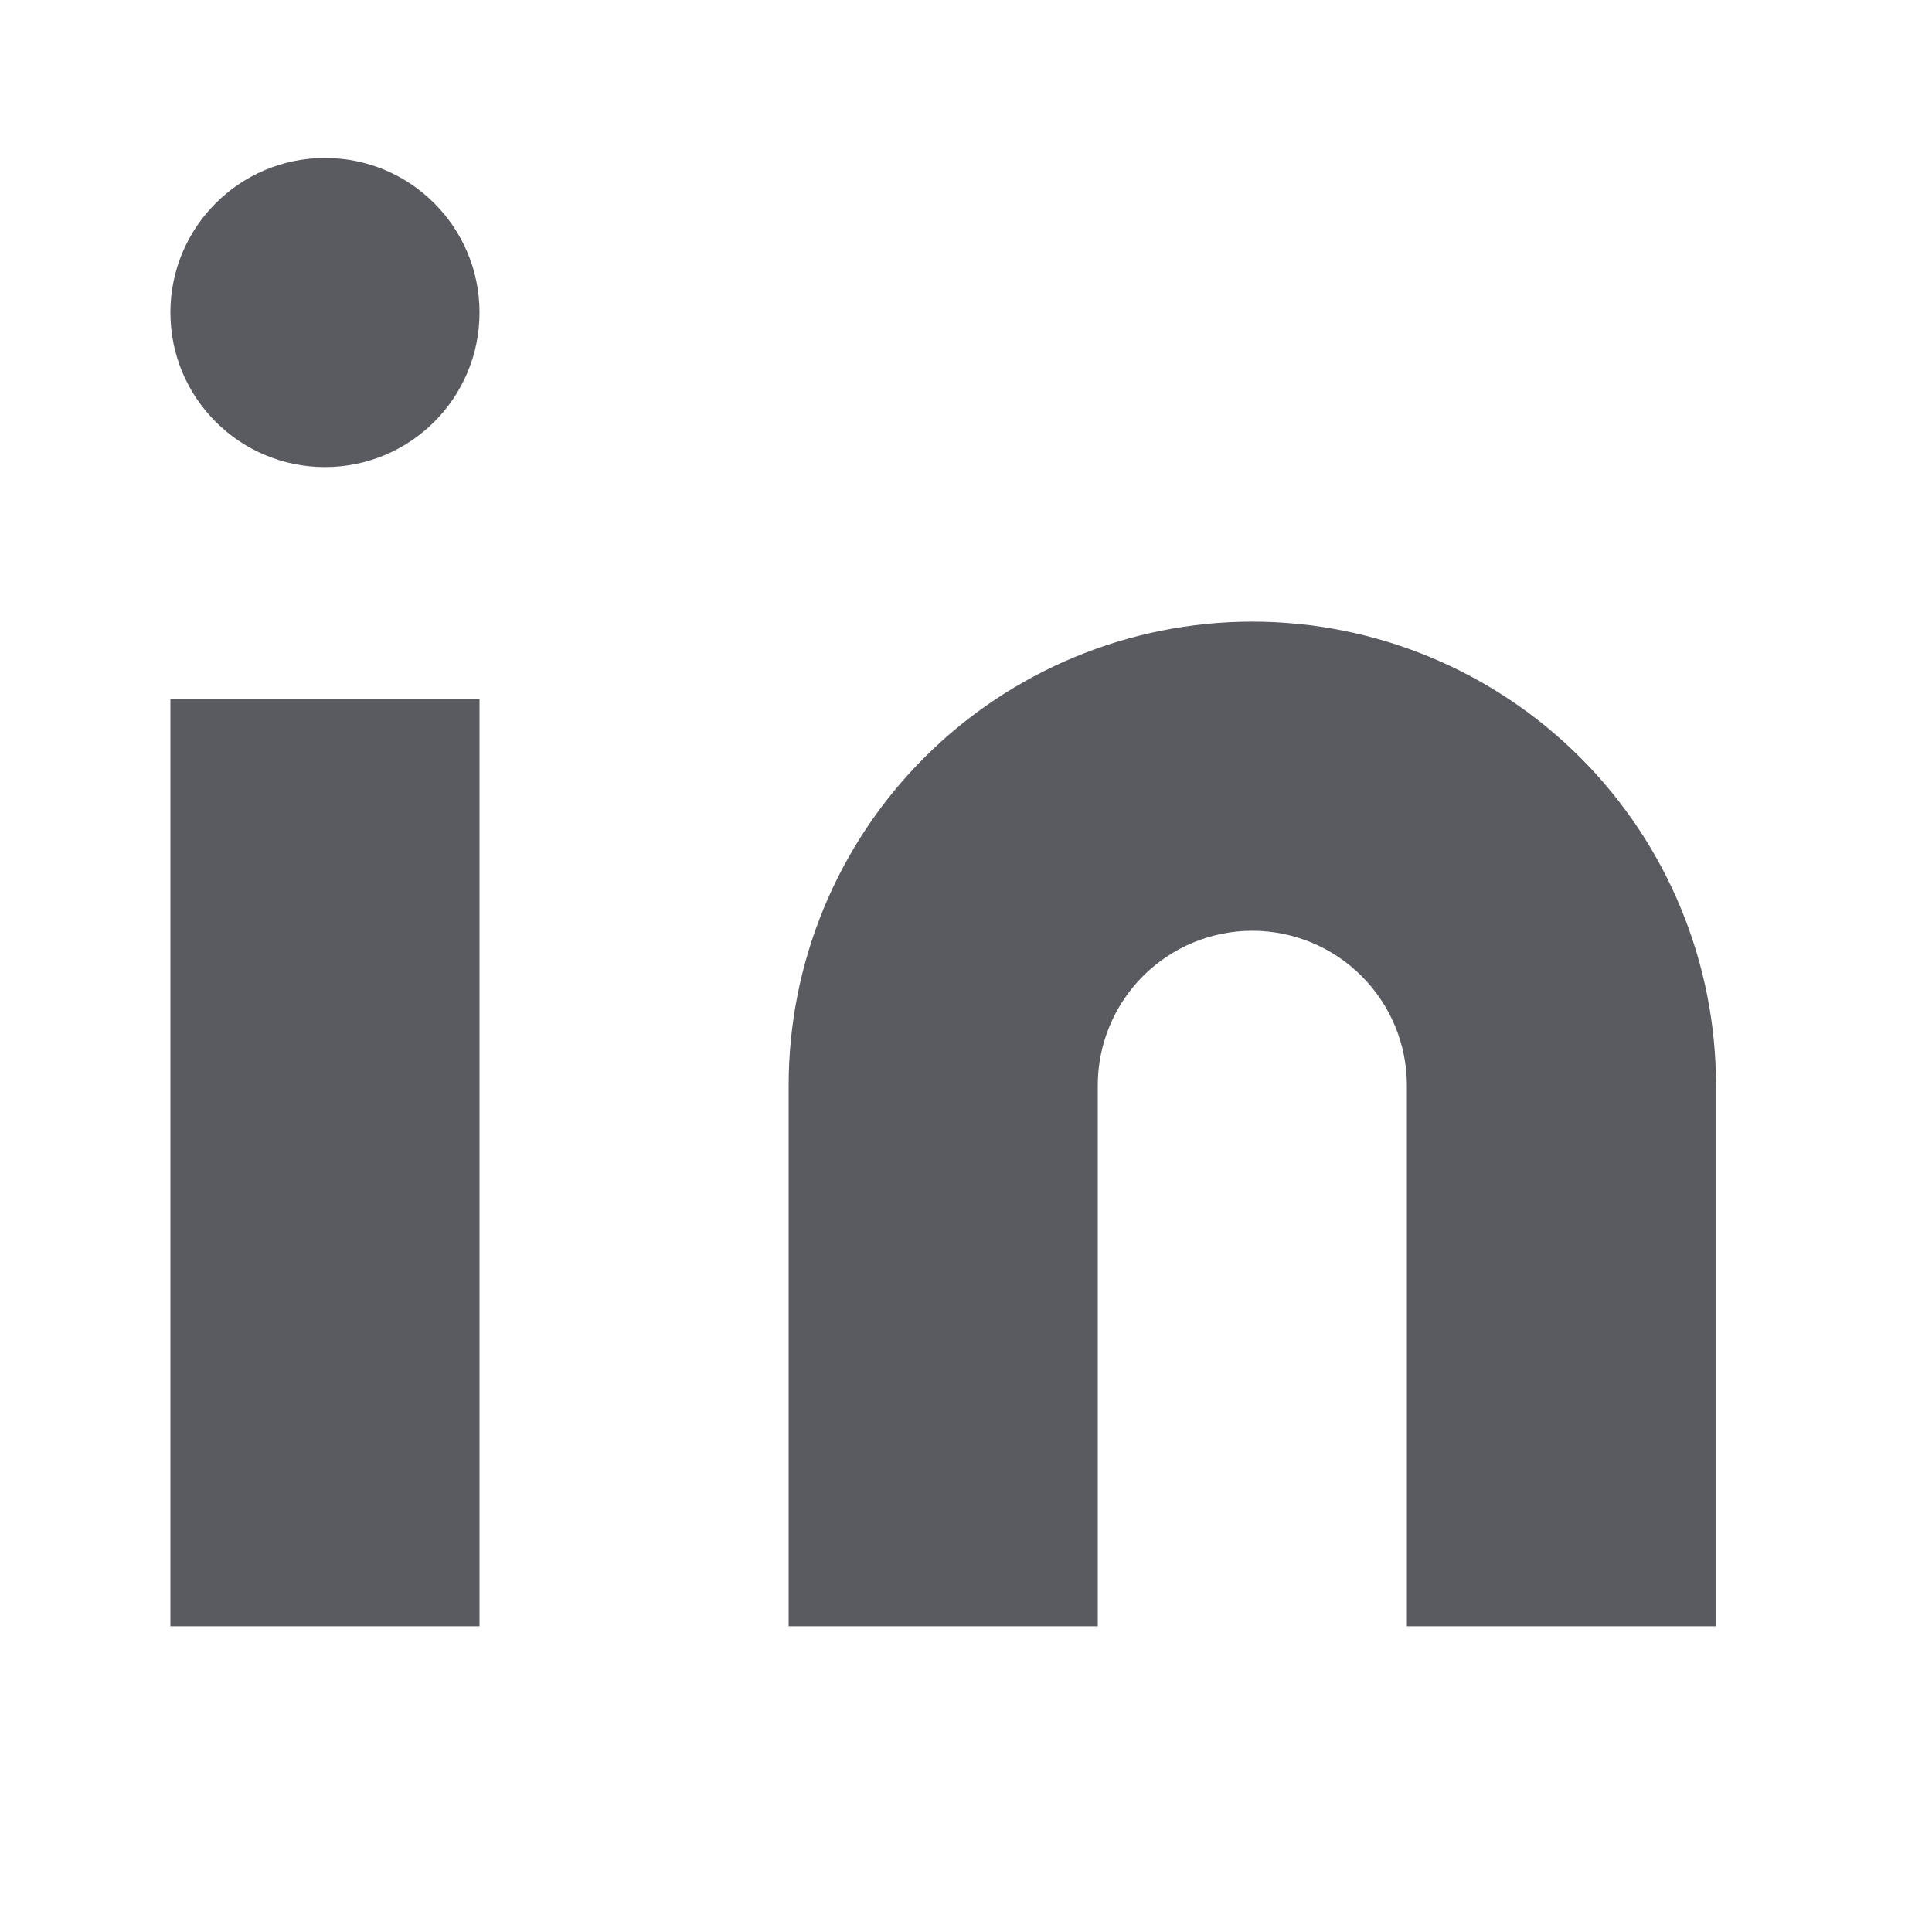
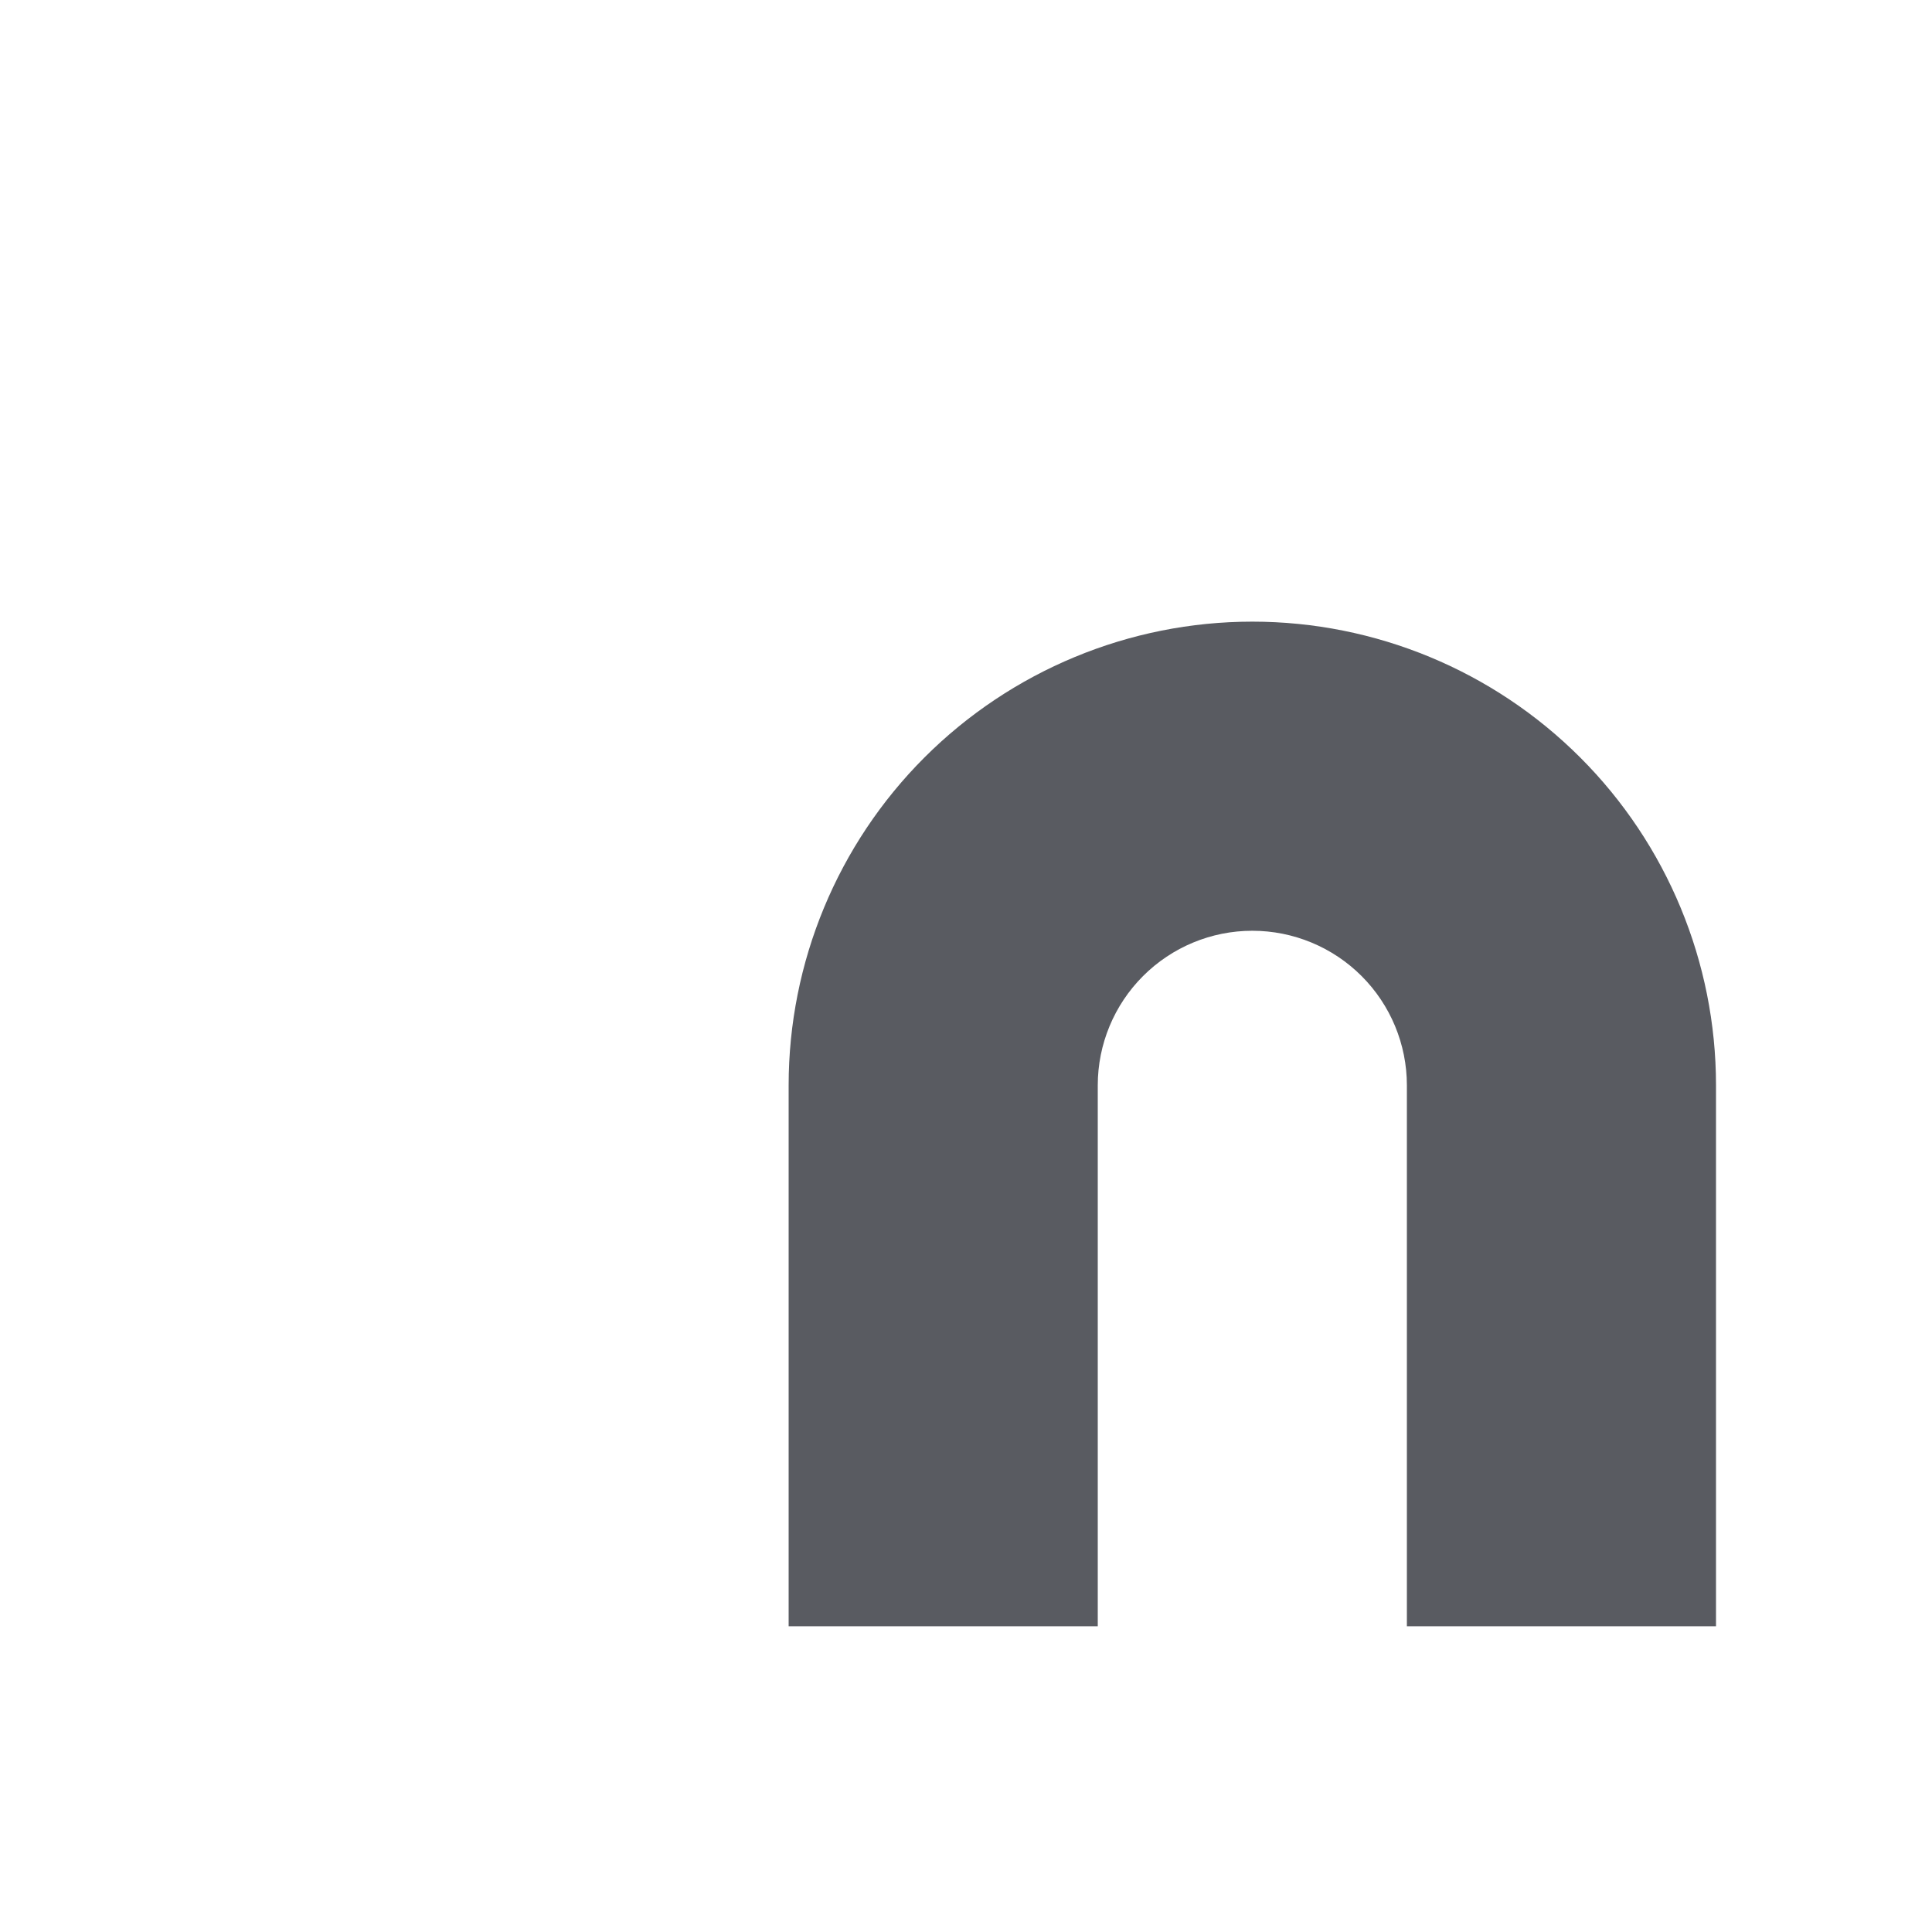
<svg xmlns="http://www.w3.org/2000/svg" width="25" height="25" viewBox="0 0 25 25" fill="none">
  <path d="M16.205 8.044C17.796 8.044 19.323 8.677 20.448 9.802C21.573 10.927 22.205 12.453 22.205 14.044V21.044H18.205V14.044C18.205 13.514 17.994 13.005 17.619 12.63C17.244 12.255 16.735 12.044 16.205 12.044C15.675 12.044 15.166 12.255 14.791 12.63C14.416 13.005 14.205 13.514 14.205 14.044V21.044H10.205V14.044C10.205 12.453 10.837 10.927 11.962 9.802C13.088 8.677 14.614 8.044 16.205 8.044Z" fill="#595B61" />
-   <path d="M6.205 9.044H2.205V21.044H6.205V9.044Z" fill="#595B61" />
-   <path d="M4.205 6.044C5.31 6.044 6.205 5.149 6.205 4.044C6.205 2.94 5.31 2.044 4.205 2.044C3.101 2.044 2.205 2.94 2.205 4.044C2.205 5.149 3.101 6.044 4.205 6.044Z" fill="#595B61" />
</svg>